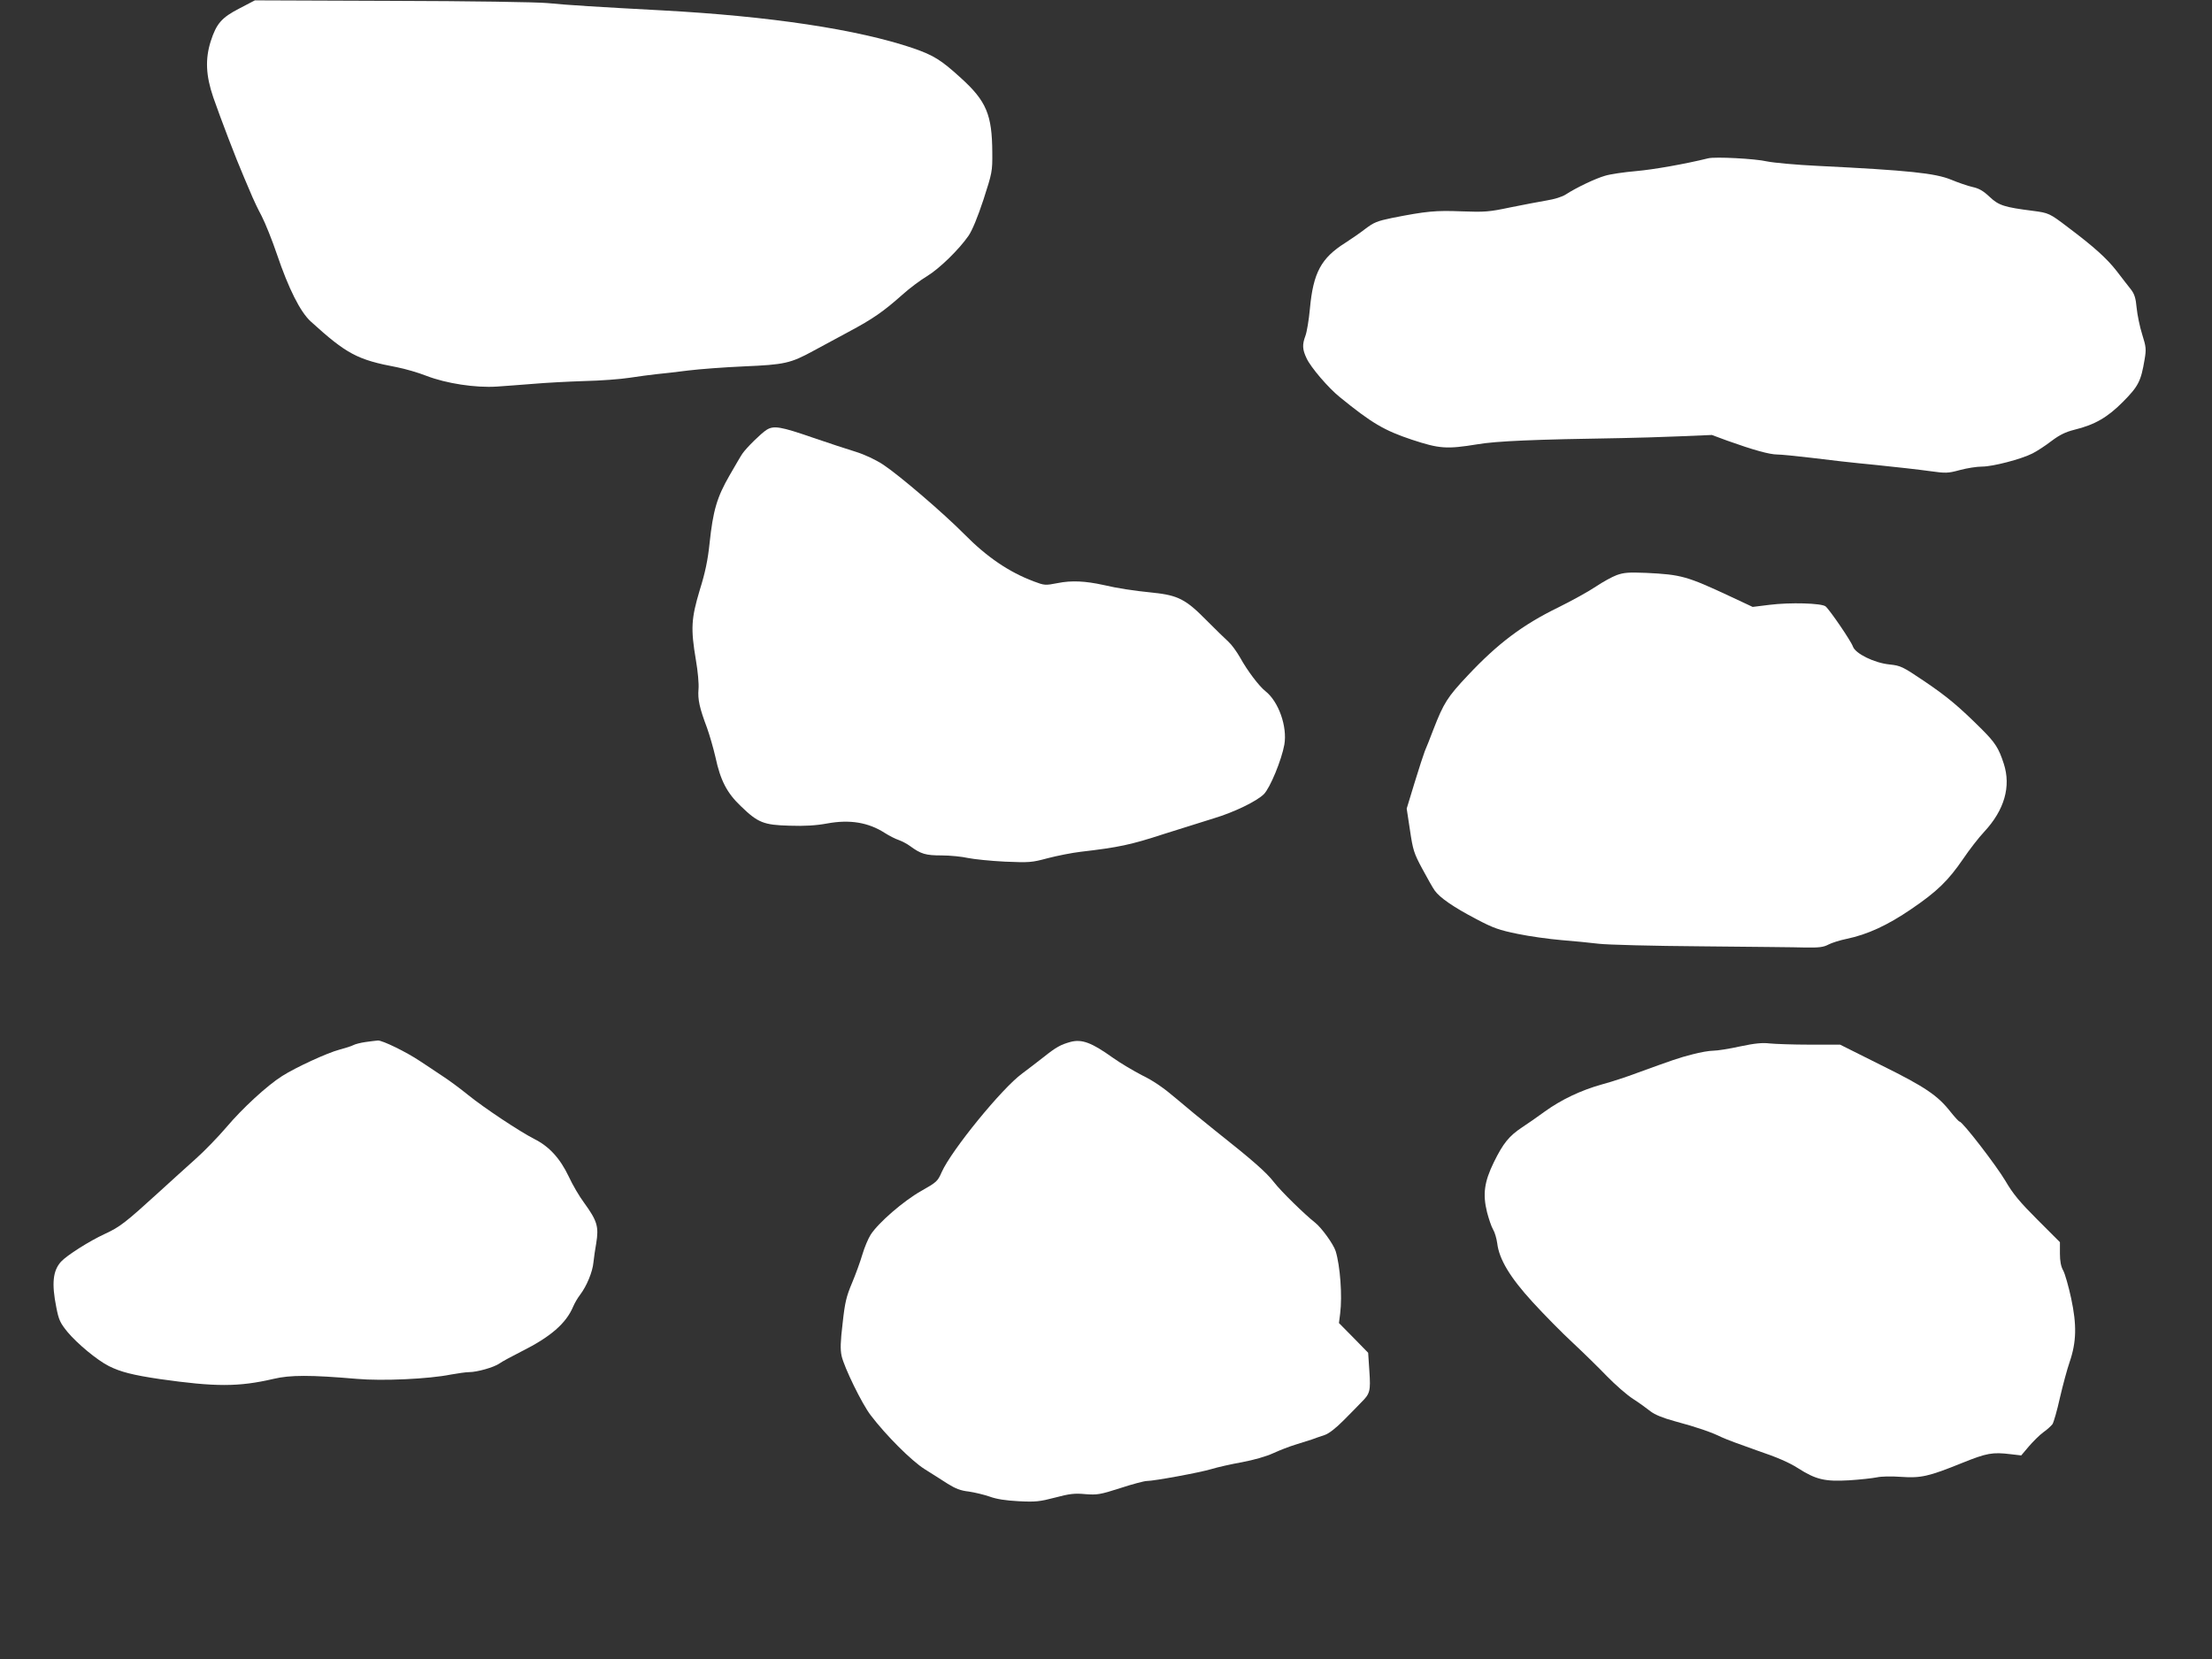
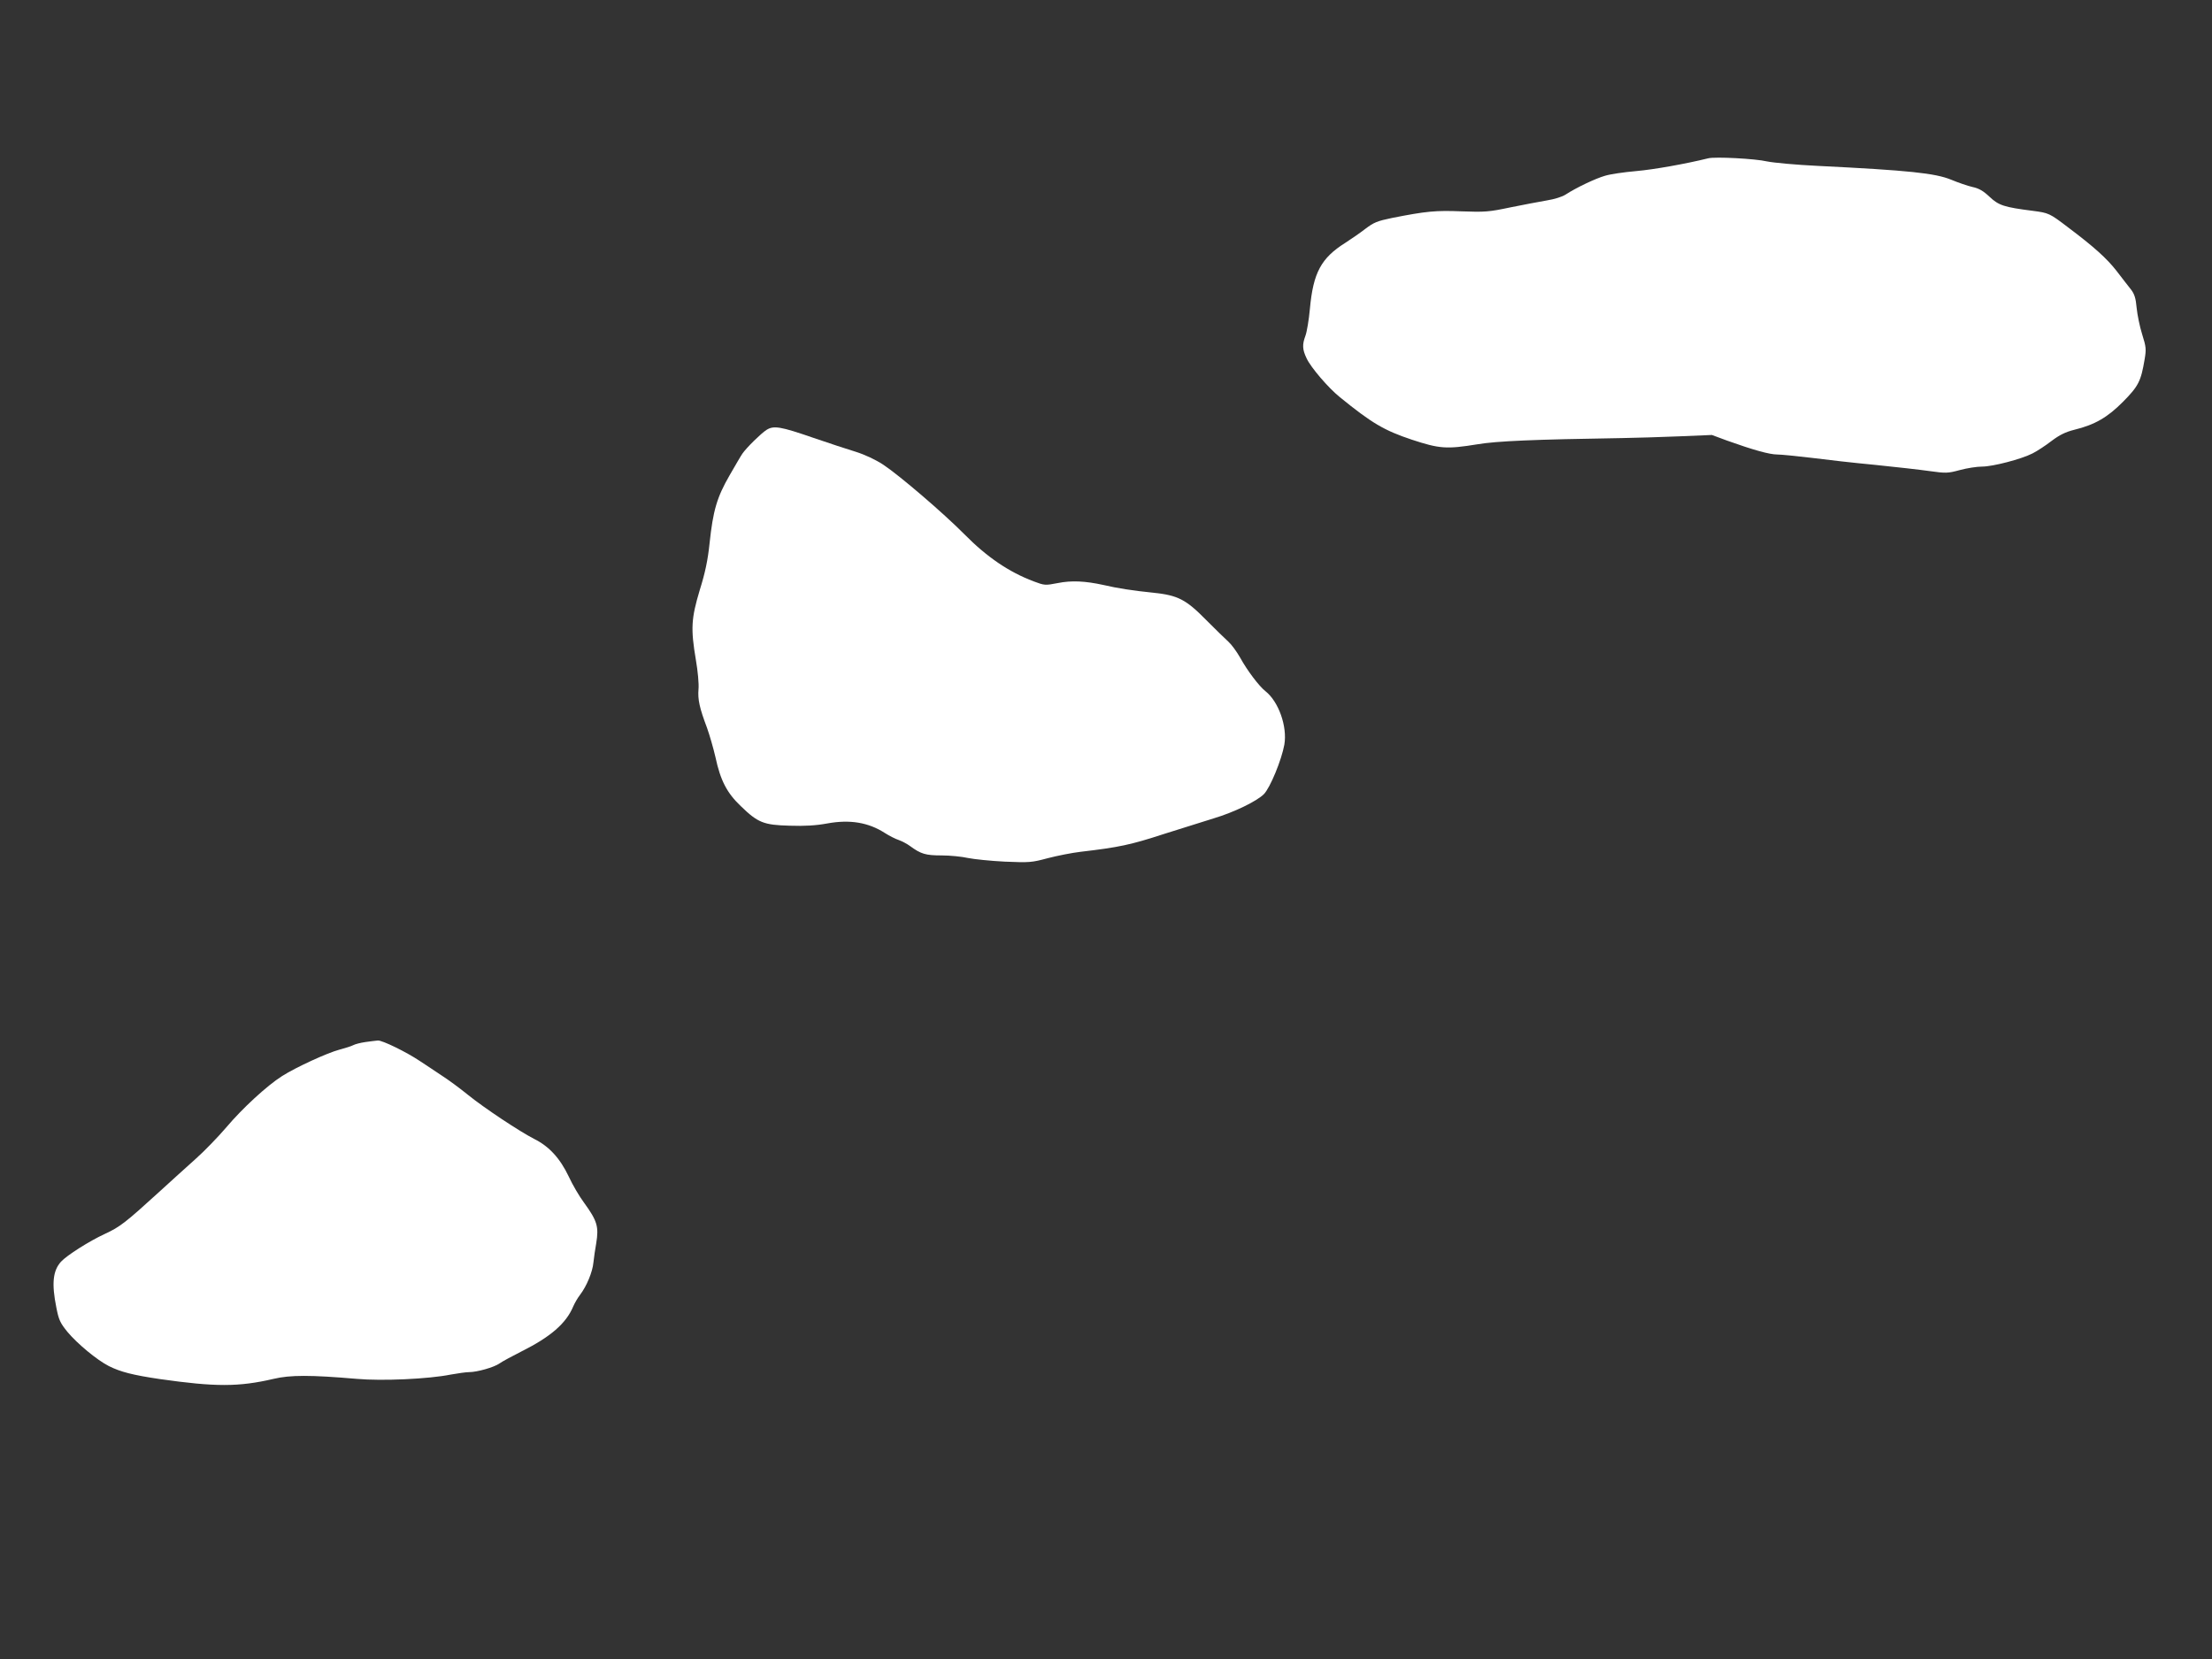
<svg xmlns="http://www.w3.org/2000/svg" version="1.0" width="1280pt" height="960pt" viewBox="0 0 1280 960" preserveAspectRatio="xMidYMid meet">
  <rect x="0" y="0" width="1280" height="960" fill="#333333" stroke="none" />
  <g transform="translate(0,960) scale(0.1,-0.1)" fill="#ffffff" stroke="none">
-     <path d="M1385 9551 c-103 -53 -133 -88 -166 -191 -32 -102 -28 -197 15 -323 43 -123 130 -352 178 -463 19 -44 41 -96 49 -115 8 -19 31 -68 53 -109 21 -41 61 -140 88 -220 68 -201 136 -336 197 -391 207 -188 269 -221 498 -264 46 -9 123 -31 171 -50 114 -44 283 -70 407 -62 50 3 145 11 213 16 68 6 200 13 293 16 94 2 211 11 262 19 51 8 121 17 157 21 36 3 118 13 182 21 64 8 210 19 325 24 232 10 267 17 402 91 42 23 133 72 202 109 139 74 201 117 311 215 40 36 104 84 141 106 74 45 186 155 241 234 22 32 53 107 87 210 50 155 52 163 51 272 -1 219 -34 298 -182 432 -115 105 -158 131 -276 172 -322 109 -825 185 -1454 219 -356 19 -554 31 -660 42 -59 6 -454 12 -900 13 l-795 3 -90 -47z" />
    <path d="M9885 8684 c-134 -33 -315 -65 -417 -74 -70 -6 -151 -18 -180 -27 -56 -16 -167 -69 -227 -108 -21 -14 -67 -28 -111 -35 -41 -7 -136 -25 -210 -40 -123 -26 -148 -28 -282 -23 -151 6 -204 1 -402 -38 -87 -18 -106 -26 -155 -63 -31 -24 -83 -60 -116 -81 -140 -88 -186 -173 -205 -381 -6 -66 -18 -136 -26 -157 -19 -51 -18 -79 7 -131 24 -52 126 -171 192 -224 184 -150 257 -193 416 -246 161 -53 201 -56 380 -27 111 19 329 28 836 36 77 1 226 6 330 10 l191 8 89 -33 c151 -54 245 -80 289 -80 22 0 111 -9 196 -19 85 -11 252 -30 370 -41 118 -12 260 -28 316 -36 94 -13 105 -13 175 6 41 11 98 20 128 20 63 0 227 43 292 76 26 13 75 45 110 72 48 36 81 52 132 65 119 29 193 72 283 163 88 89 103 118 124 244 10 59 9 72 -14 145 -14 44 -28 113 -32 153 -5 57 -13 81 -33 107 -14 18 -52 66 -83 107 -57 73 -130 139 -283 254 -105 80 -110 82 -202 94 -165 21 -197 31 -250 81 -37 35 -62 49 -99 57 -27 6 -82 25 -123 42 -93 38 -244 54 -771 80 -125 6 -256 18 -295 26 -68 16 -300 28 -340 18z" />
    <path d="M4435 7112 c-31 -20 -114 -101 -139 -137 -8 -11 -41 -68 -75 -127 -72 -125 -95 -202 -115 -392 -10 -96 -25 -169 -57 -271 -49 -164 -53 -222 -22 -405 11 -63 18 -139 15 -168 -5 -60 6 -109 49 -223 15 -42 37 -118 49 -170 29 -136 67 -208 147 -284 99 -96 132 -109 282 -113 87 -3 153 1 218 13 131 24 238 6 333 -55 25 -16 62 -35 81 -41 19 -7 48 -22 64 -34 64 -47 91 -55 184 -55 49 0 118 -7 153 -15 35 -7 131 -17 213 -21 142 -6 155 -5 248 20 54 14 139 31 190 37 222 26 289 40 482 103 110 35 241 76 290 91 114 34 249 99 289 140 36 37 102 197 118 286 18 104 -33 249 -109 309 -37 29 -106 120 -147 195 -20 35 -50 76 -68 92 -17 15 -75 72 -128 125 -118 120 -164 143 -305 158 -119 12 -209 26 -290 45 -105 23 -185 27 -264 11 -73 -14 -76 -14 -140 10 -143 54 -271 141 -401 273 -122 123 -374 339 -469 402 -46 30 -106 58 -160 75 -47 14 -158 51 -246 81 -188 65 -228 72 -270 45z" />
-     <path d="M9355 6272 c-27 -10 -81 -40 -120 -66 -38 -26 -137 -81 -220 -122 -205 -100 -348 -208 -521 -392 -118 -125 -140 -160 -199 -312 -20 -52 -42 -109 -50 -126 -7 -18 -34 -100 -59 -182 l-46 -151 19 -125 c17 -115 23 -134 71 -223 29 -54 61 -111 72 -126 29 -41 108 -96 240 -165 100 -53 133 -64 240 -86 67 -14 182 -30 253 -36 72 -6 168 -15 215 -21 47 -6 315 -13 595 -15 281 -3 553 -5 605 -7 76 -1 102 2 130 17 19 10 66 25 105 33 121 25 238 79 374 172 150 102 214 164 301 291 35 52 90 123 122 157 117 126 156 262 113 394 -29 90 -50 122 -128 200 -134 133 -200 188 -333 278 -125 84 -135 89 -200 96 -89 9 -198 63 -212 104 -11 32 -134 212 -158 232 -23 19 -206 24 -325 9 l-97 -12 -128 60 c-253 118 -284 127 -489 137 -101 4 -128 2 -170 -13z" />
    <path d="M2114 3570 c-28 -4 -59 -12 -70 -18 -11 -6 -47 -17 -80 -26 -69 -18 -254 -103 -332 -153 -87 -55 -231 -188 -322 -296 -47 -55 -128 -139 -180 -185 -52 -47 -147 -132 -211 -191 -192 -175 -225 -201 -312 -241 -91 -42 -220 -124 -254 -161 -47 -52 -55 -126 -27 -265 14 -72 22 -89 65 -142 56 -67 170 -162 239 -197 68 -34 139 -52 294 -75 323 -46 457 -46 659 1 96 23 214 23 482 0 146 -13 415 -1 544 25 40 7 87 14 105 14 47 0 145 28 176 50 15 11 73 42 128 70 168 84 258 162 299 260 8 19 26 50 40 68 38 50 72 132 77 187 3 28 10 77 16 110 16 97 6 130 -70 235 -27 36 -67 104 -89 152 -50 105 -113 174 -199 217 -84 43 -287 177 -386 257 -44 36 -112 86 -151 111 -38 26 -95 63 -125 83 -79 53 -217 120 -243 119 -12 -1 -45 -5 -73 -9z" />
-     <path d="M6195 3571 c-57 -16 -82 -29 -156 -88 -41 -32 -97 -75 -124 -95 -117 -85 -410 -445 -466 -571 -23 -53 -29 -58 -119 -109 -101 -57 -247 -183 -292 -253 -14 -22 -36 -74 -48 -115 -12 -41 -39 -115 -60 -165 -32 -76 -41 -111 -54 -232 -13 -108 -14 -152 -6 -189 15 -67 118 -278 168 -343 88 -116 236 -264 312 -312 41 -26 102 -64 134 -85 45 -28 75 -40 122 -45 34 -5 88 -18 120 -29 41 -15 93 -23 169 -27 97 -5 122 -2 210 21 83 22 113 26 175 20 69 -5 85 -3 203 35 70 23 139 41 152 41 43 0 309 49 375 69 36 11 116 29 178 40 68 13 139 33 180 52 37 17 94 39 127 49 33 10 76 24 95 30 19 7 53 19 75 26 26 9 64 39 110 85 39 39 84 85 101 103 52 51 56 66 48 182 l-7 106 -84 86 -85 86 7 55 c13 103 0 276 -26 361 -13 41 -82 136 -119 165 -61 48 -199 183 -238 234 -44 57 -121 125 -342 300 -69 55 -170 138 -225 185 -69 59 -129 101 -195 133 -52 27 -128 72 -170 102 -123 88 -179 109 -245 92z" />
-     <path d="M10070 3545 c-63 -14 -133 -25 -156 -25 -22 0 -76 -9 -120 -21 -79 -20 -115 -33 -319 -107 -60 -23 -153 -53 -205 -67 -122 -34 -235 -88 -331 -157 -41 -30 -101 -72 -132 -92 -75 -50 -109 -92 -163 -202 -55 -113 -65 -184 -39 -289 10 -38 25 -83 35 -100 10 -16 20 -52 24 -80 11 -92 74 -197 205 -340 65 -71 169 -177 232 -235 62 -58 151 -145 198 -194 48 -49 115 -108 151 -131 36 -23 81 -56 101 -72 25 -19 70 -38 140 -57 130 -35 211 -63 270 -92 25 -12 119 -47 208 -78 113 -38 184 -69 234 -101 105 -67 156 -79 297 -71 63 4 135 12 160 17 26 6 85 7 140 3 116 -8 160 2 353 80 144 58 176 64 283 51 l60 -7 44 52 c25 29 62 66 84 82 22 15 45 37 53 47 7 11 27 80 43 153 17 73 42 166 56 206 40 117 42 215 9 369 -15 70 -36 143 -46 161 -13 23 -19 53 -19 99 l0 65 -130 130 c-103 103 -142 150 -185 224 -54 91 -249 344 -266 344 -4 0 -27 25 -51 55 -75 96 -147 145 -402 271 l-238 119 -177 0 c-97 0 -201 4 -231 7 -41 5 -85 1 -170 -17z" />
  </g>
</svg>